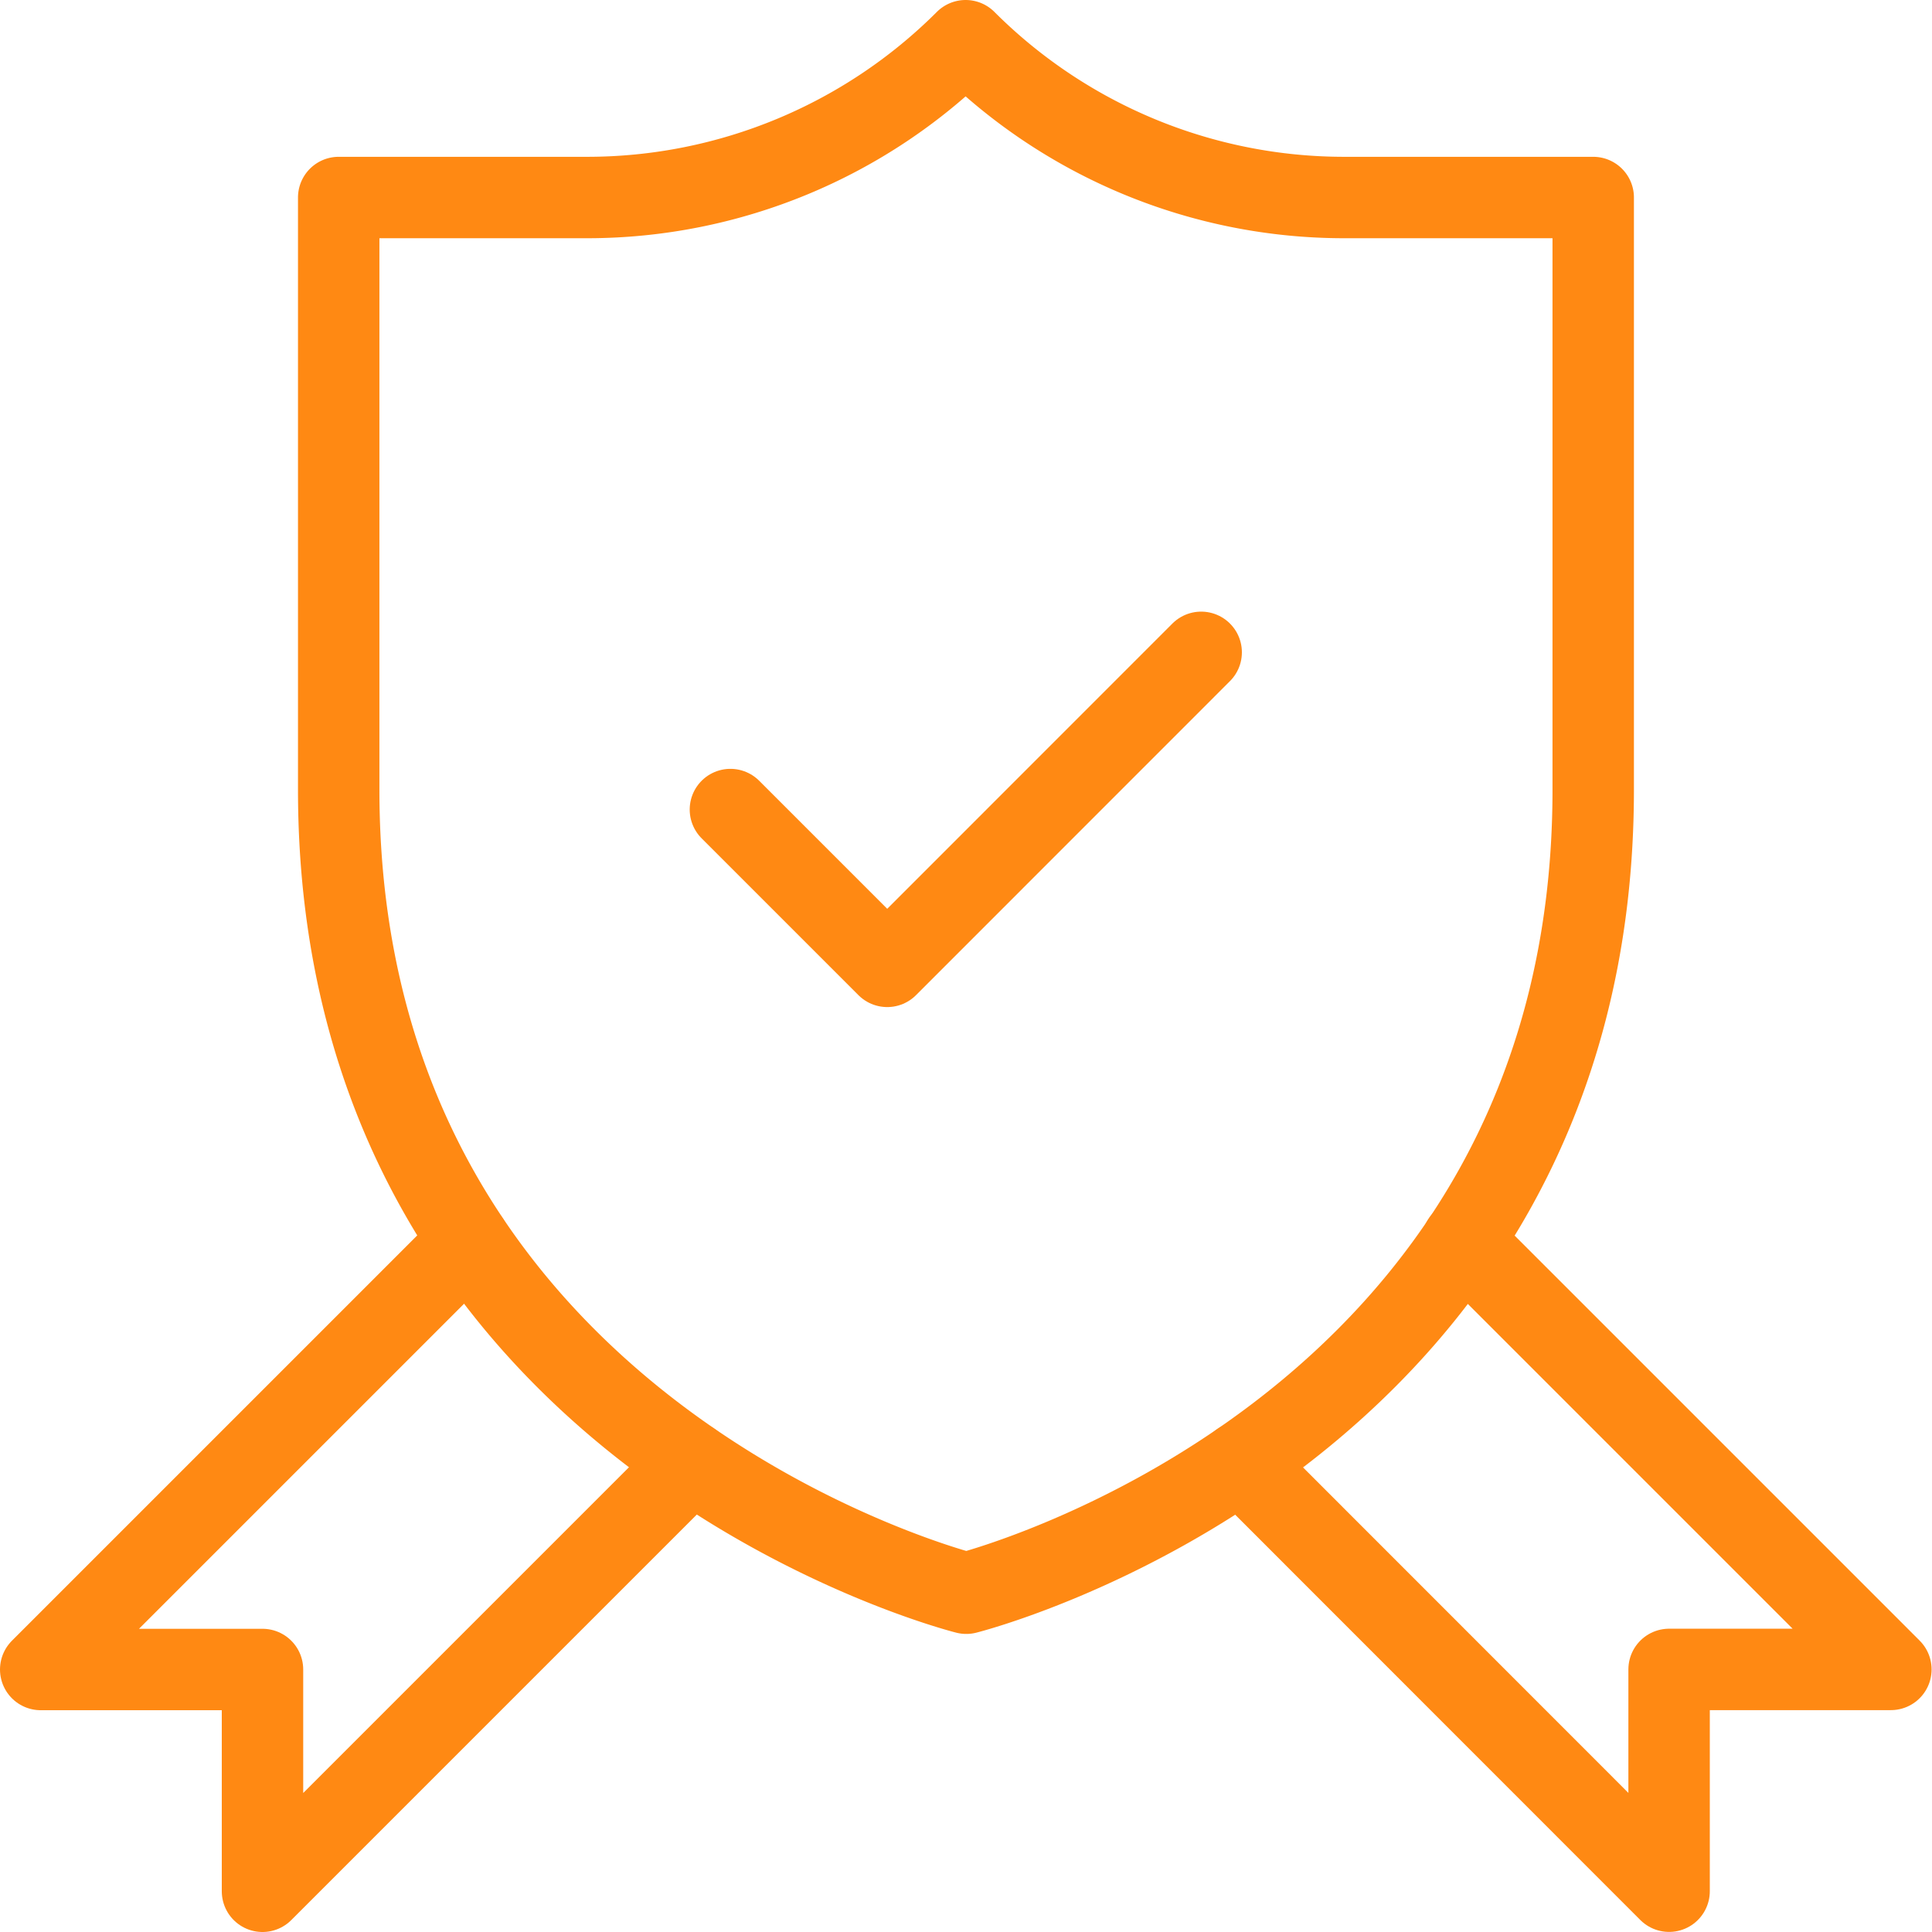
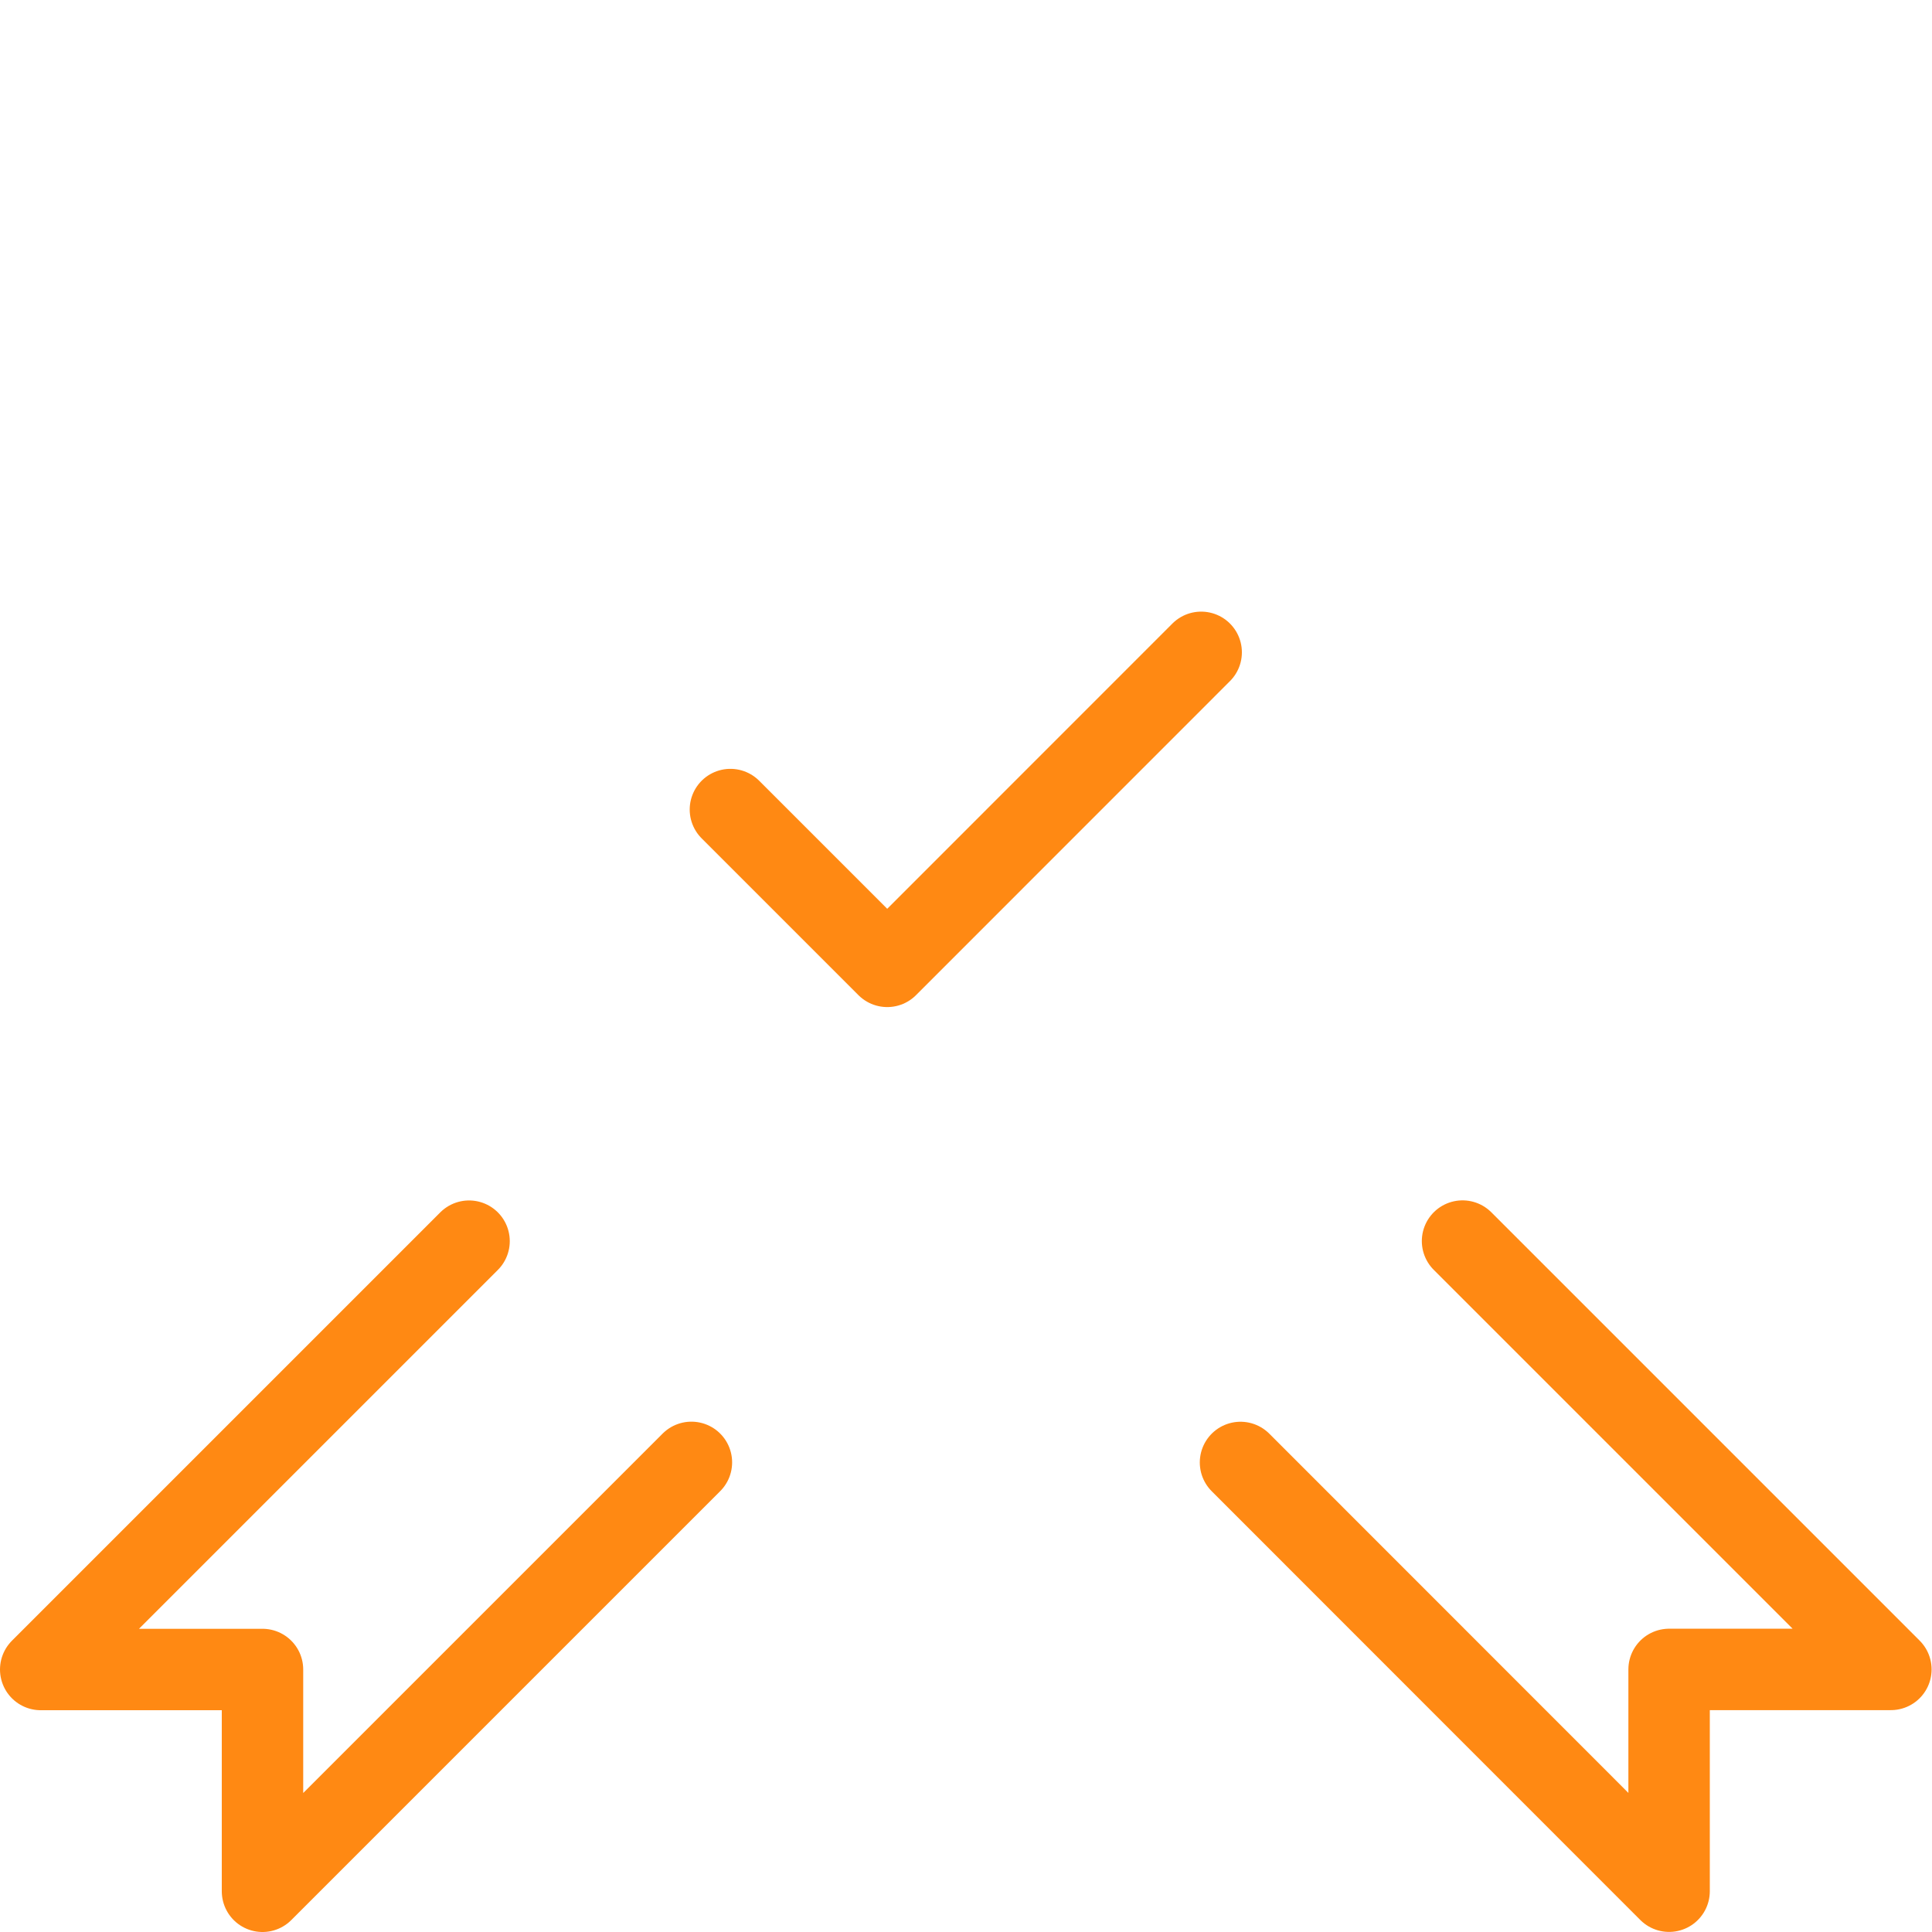
<svg xmlns="http://www.w3.org/2000/svg" width="23.729" height="23.728" viewBox="0 0 23.729 23.728">
  <g id="Group_745" data-name="Group 745" transform="translate(-19.5 -19.5)">
-     <path id="Path_978" data-name="Path 978" d="M108.354,21.926h3.054V29.2c0,7.942-7.7,9.868-7.7,9.868h0S96,37.142,96,29.2V21.926h3.054A6.576,6.576,0,0,0,103.7,20h0A6.576,6.576,0,0,0,108.354,21.926Z" transform="translate(-72.34)" fill="none" stroke="#ff8913" stroke-linecap="round" stroke-linejoin="round" stroke-miterlimit="10" stroke-width="1" />
    <path id="Path_979" data-name="Path 979" d="M27.992,185.949l-5.268,5.268v-2.724H20l5.261-5.261m9.475,2.718L40,191.216v-2.724h2.724l-5.261-5.261m-8.992-5.3,1.926,1.926L34.253,176" transform="translate(0 -148.488)" fill="none" stroke="#ff8913" stroke-linecap="round" stroke-linejoin="round" stroke-miterlimit="10" stroke-width="1" />
  </g>
</svg>